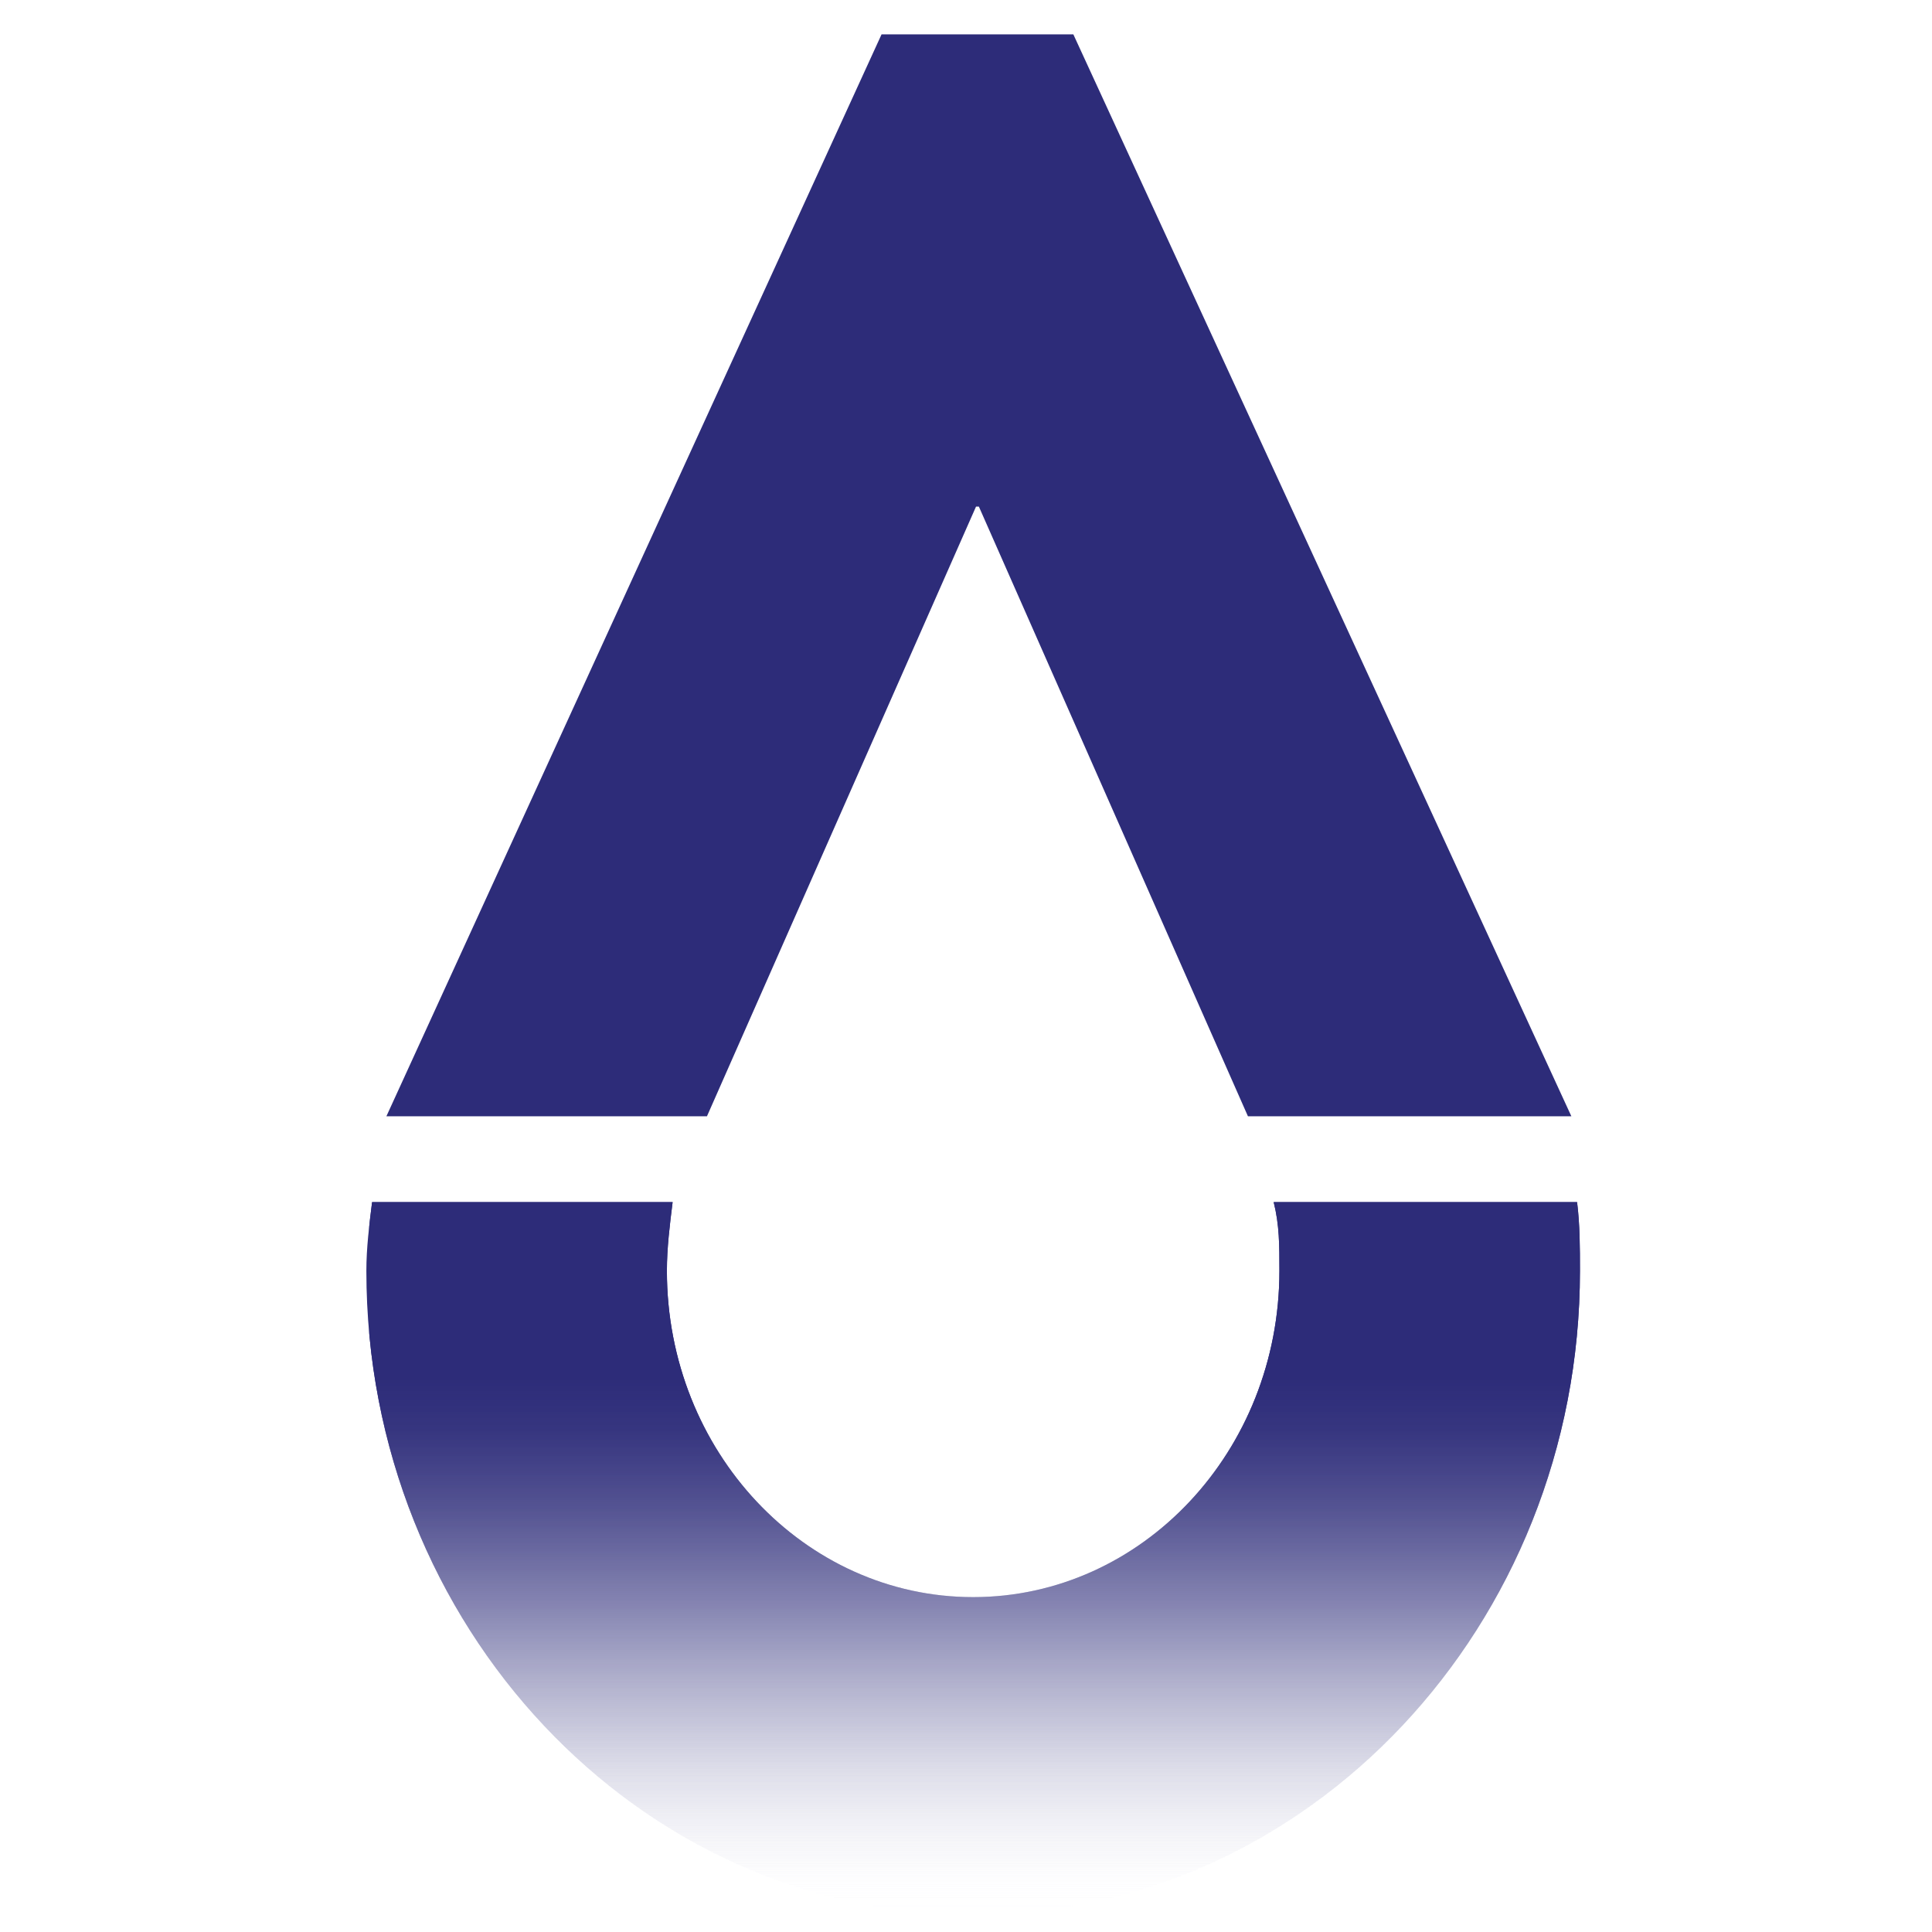
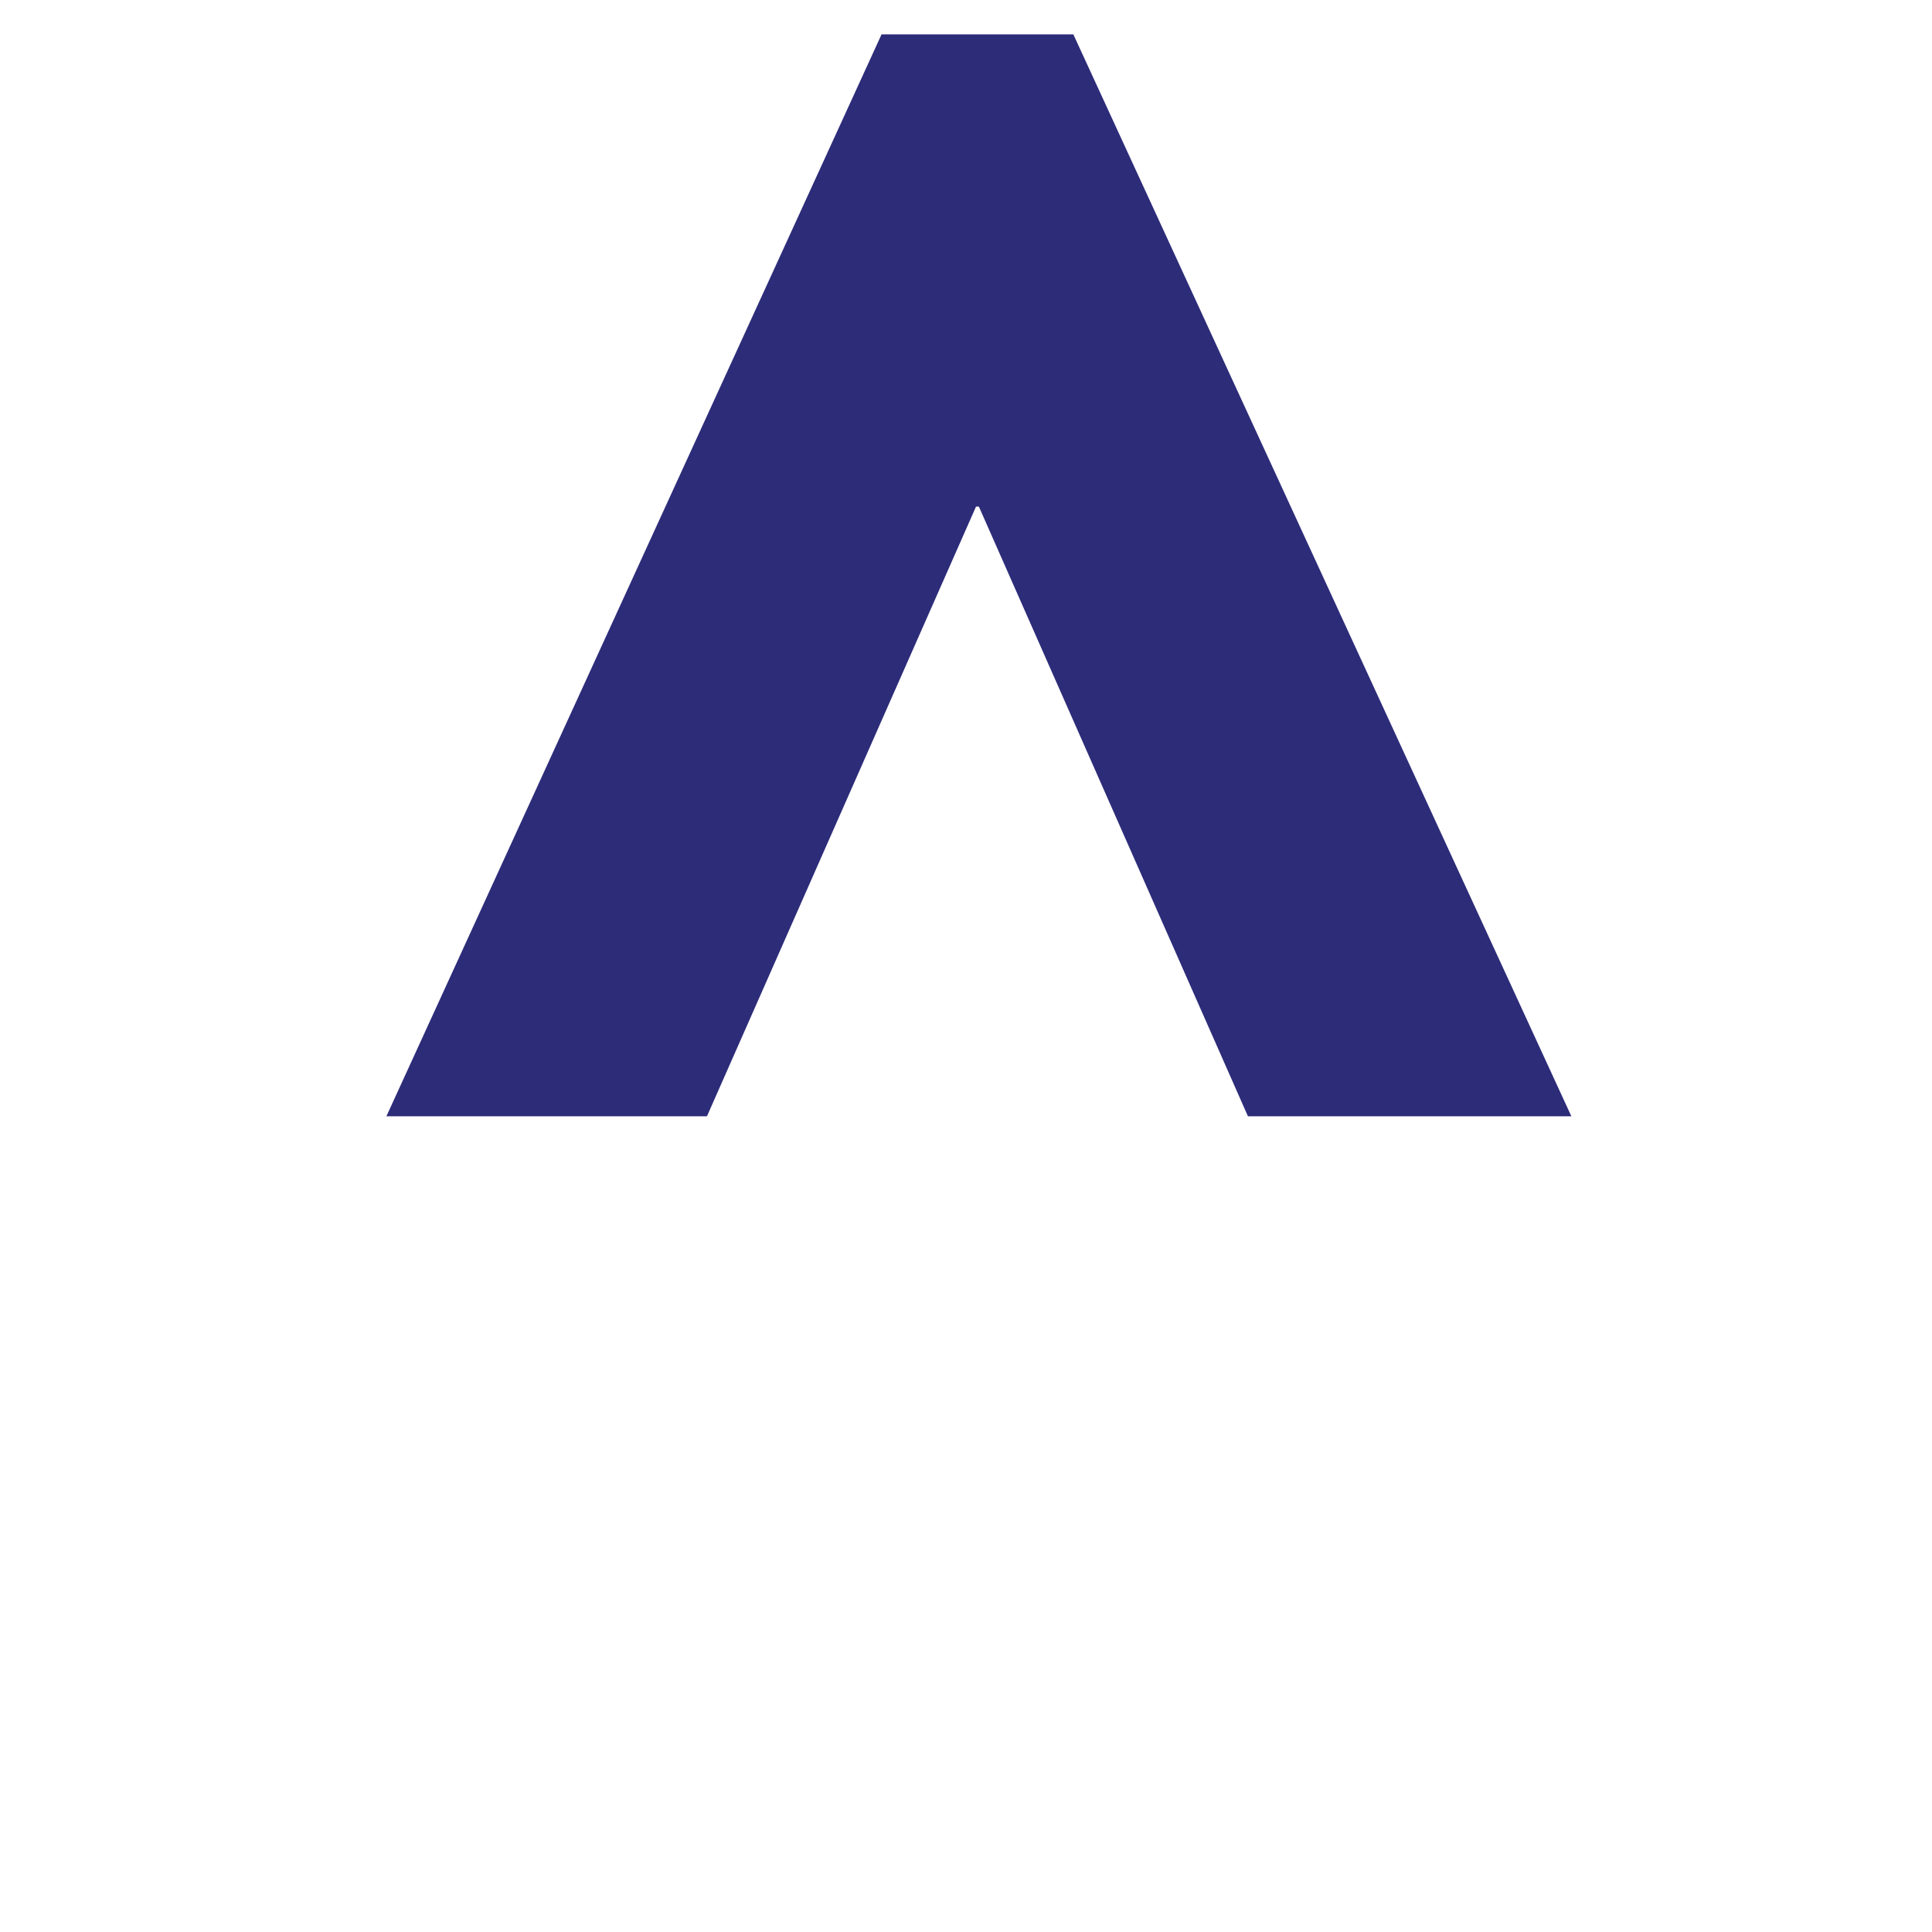
<svg xmlns="http://www.w3.org/2000/svg" xmlns:xlink="http://www.w3.org/1999/xlink" version="1.1" id="Layer_1" x="0px" y="0px" viewBox="0 0 67.5 67.5" style="enable-background:new 0 0 67.5 67.5;" xml:space="preserve">
  <style type="text/css">
	.st0{fill:#2D2C79;}
	.st1{clip-path:url(#SVGID_3_);fill:url(#SVGID_4_);}
	.st2{clip-path:url(#SVGID_3_);fill:url(#SVGID_5_);}
	.st3{clip-path:url(#SVGID_3_);fill:url(#SVGID_6_);}
</style>
  <g>
    <g>
      <polygon class="st0" points="37.5,1.2 30.8,1.2 13.5,39 24.7,39 34.1,17.7 34.1,17.7 34.2,17.7 43.6,39 54.9,39   " />
    </g>
    <g>
      <g>
        <defs>
-           <path id="SVGID_1_" d="M44.5,42c0.2,0.8,0.2,1.5,0.2,2.4c0,6.3-4.8,11.4-10.7,11.4c-5.9,0-10.7-5.1-10.7-11.4      c0-0.8,0.1-1.6,0.2-2.4H13c-0.1,0.8-0.2,1.6-0.2,2.4c0,12.4,9.5,22.5,21.2,22.5c11.7,0,21.2-10.1,21.2-22.5c0-0.8,0-1.6-0.1-2.4      H44.5z" />
-         </defs>
+           </defs>
        <linearGradient id="SVGID_2_" gradientUnits="userSpaceOnUse" x1="34.057" y1="66.779" x2="34.057" y2="41.969">
          <stop offset="0" style="stop-color:#FFFFFF;stop-opacity:0" />
          <stop offset="0.114" style="stop-color:#D3D3E3;stop-opacity:0.15" />
          <stop offset="0.28" style="stop-color:#9898BD;stop-opacity:0.371" />
          <stop offset="0.433" style="stop-color:#6A69A0;stop-opacity:0.574" />
          <stop offset="0.569" style="stop-color:#49488B;stop-opacity:0.753" />
          <stop offset="0.68" style="stop-color:#34337E;stop-opacity:0.901" />
          <stop offset="0.755" style="stop-color:#2D2C79" />
        </linearGradient>
        <use xlink:href="#SVGID_1_" style="overflow:visible;fill:url(#SVGID_2_);" />
        <clipPath id="SVGID_3_">
          <use xlink:href="#SVGID_1_" style="overflow:visible;" />
        </clipPath>
        <linearGradient id="SVGID_4_" gradientUnits="userSpaceOnUse" x1="34.057" y1="66.779" x2="34.057" y2="41.969">
          <stop offset="0" style="stop-color:#FFFFFF;stop-opacity:0" />
          <stop offset="0.114" style="stop-color:#D3D3E3;stop-opacity:0.15" />
          <stop offset="0.28" style="stop-color:#9898BD;stop-opacity:0.371" />
          <stop offset="0.433" style="stop-color:#6A69A0;stop-opacity:0.574" />
          <stop offset="0.569" style="stop-color:#49488B;stop-opacity:0.753" />
          <stop offset="0.68" style="stop-color:#34337E;stop-opacity:0.901" />
          <stop offset="0.755" style="stop-color:#2D2C79" />
        </linearGradient>
        <rect x="12.9" y="42" class="st1" width="42.3" height="24.8" />
      </g>
    </g>
  </g>
</svg>